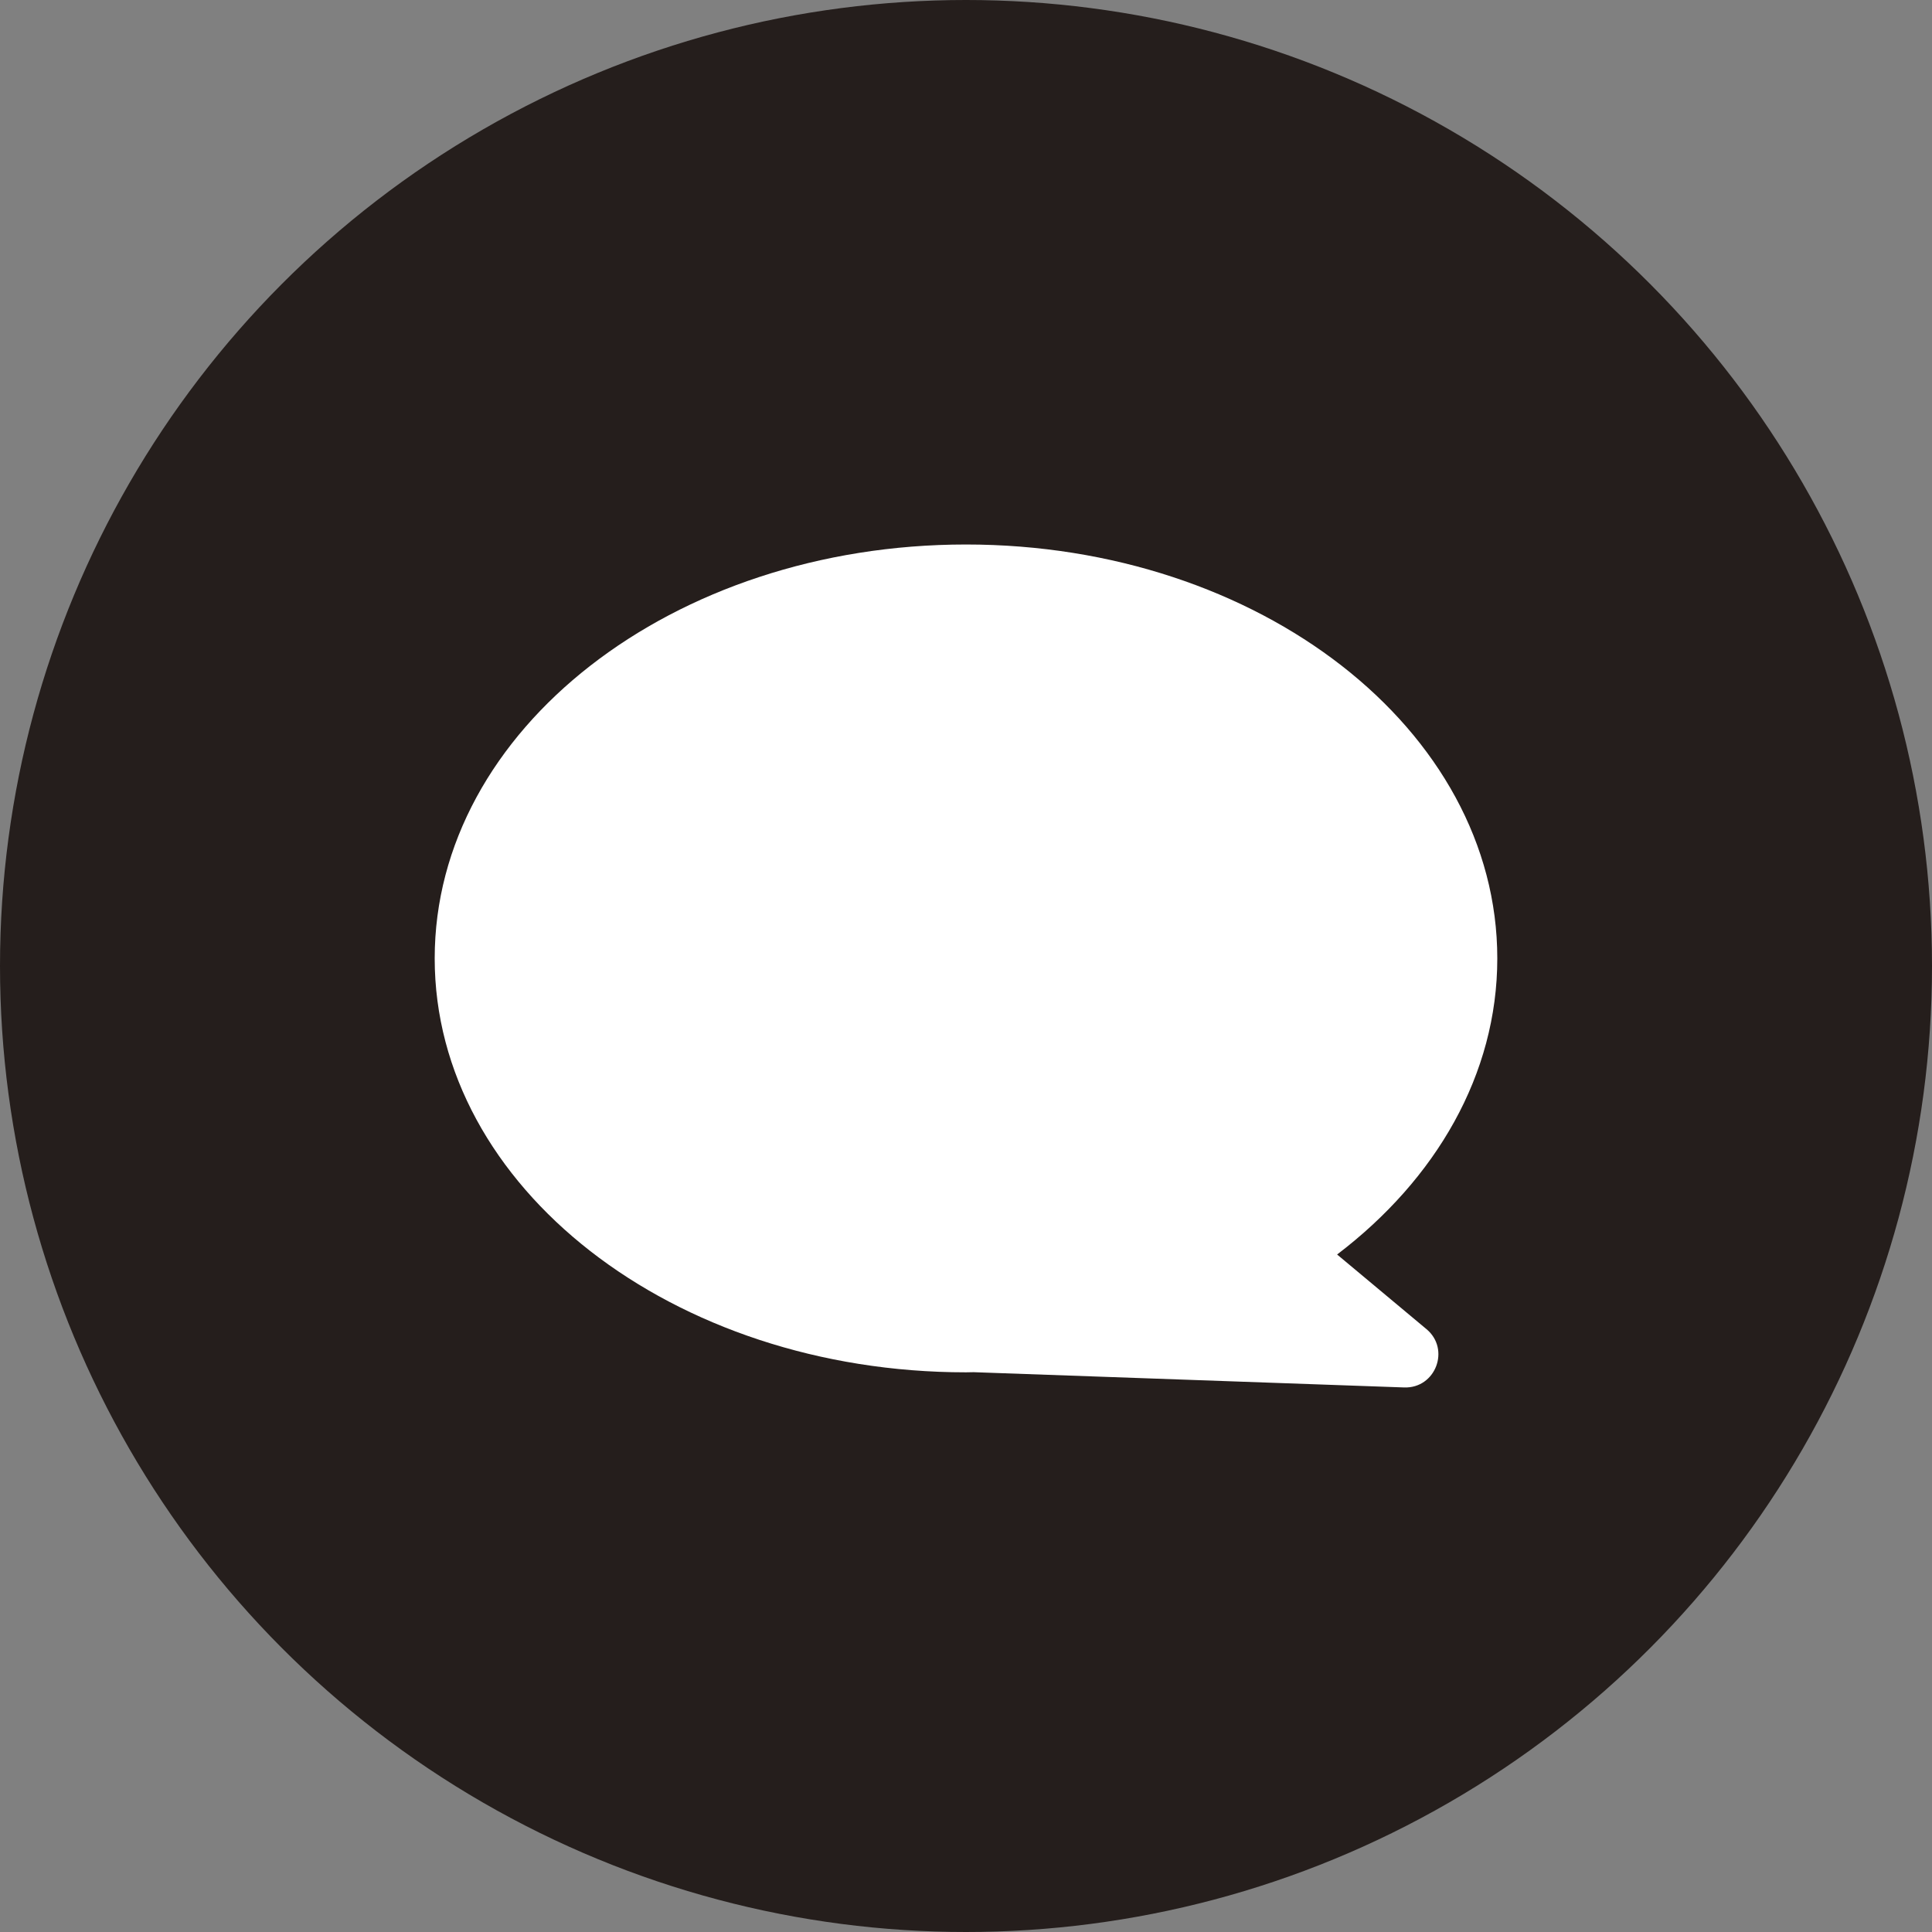
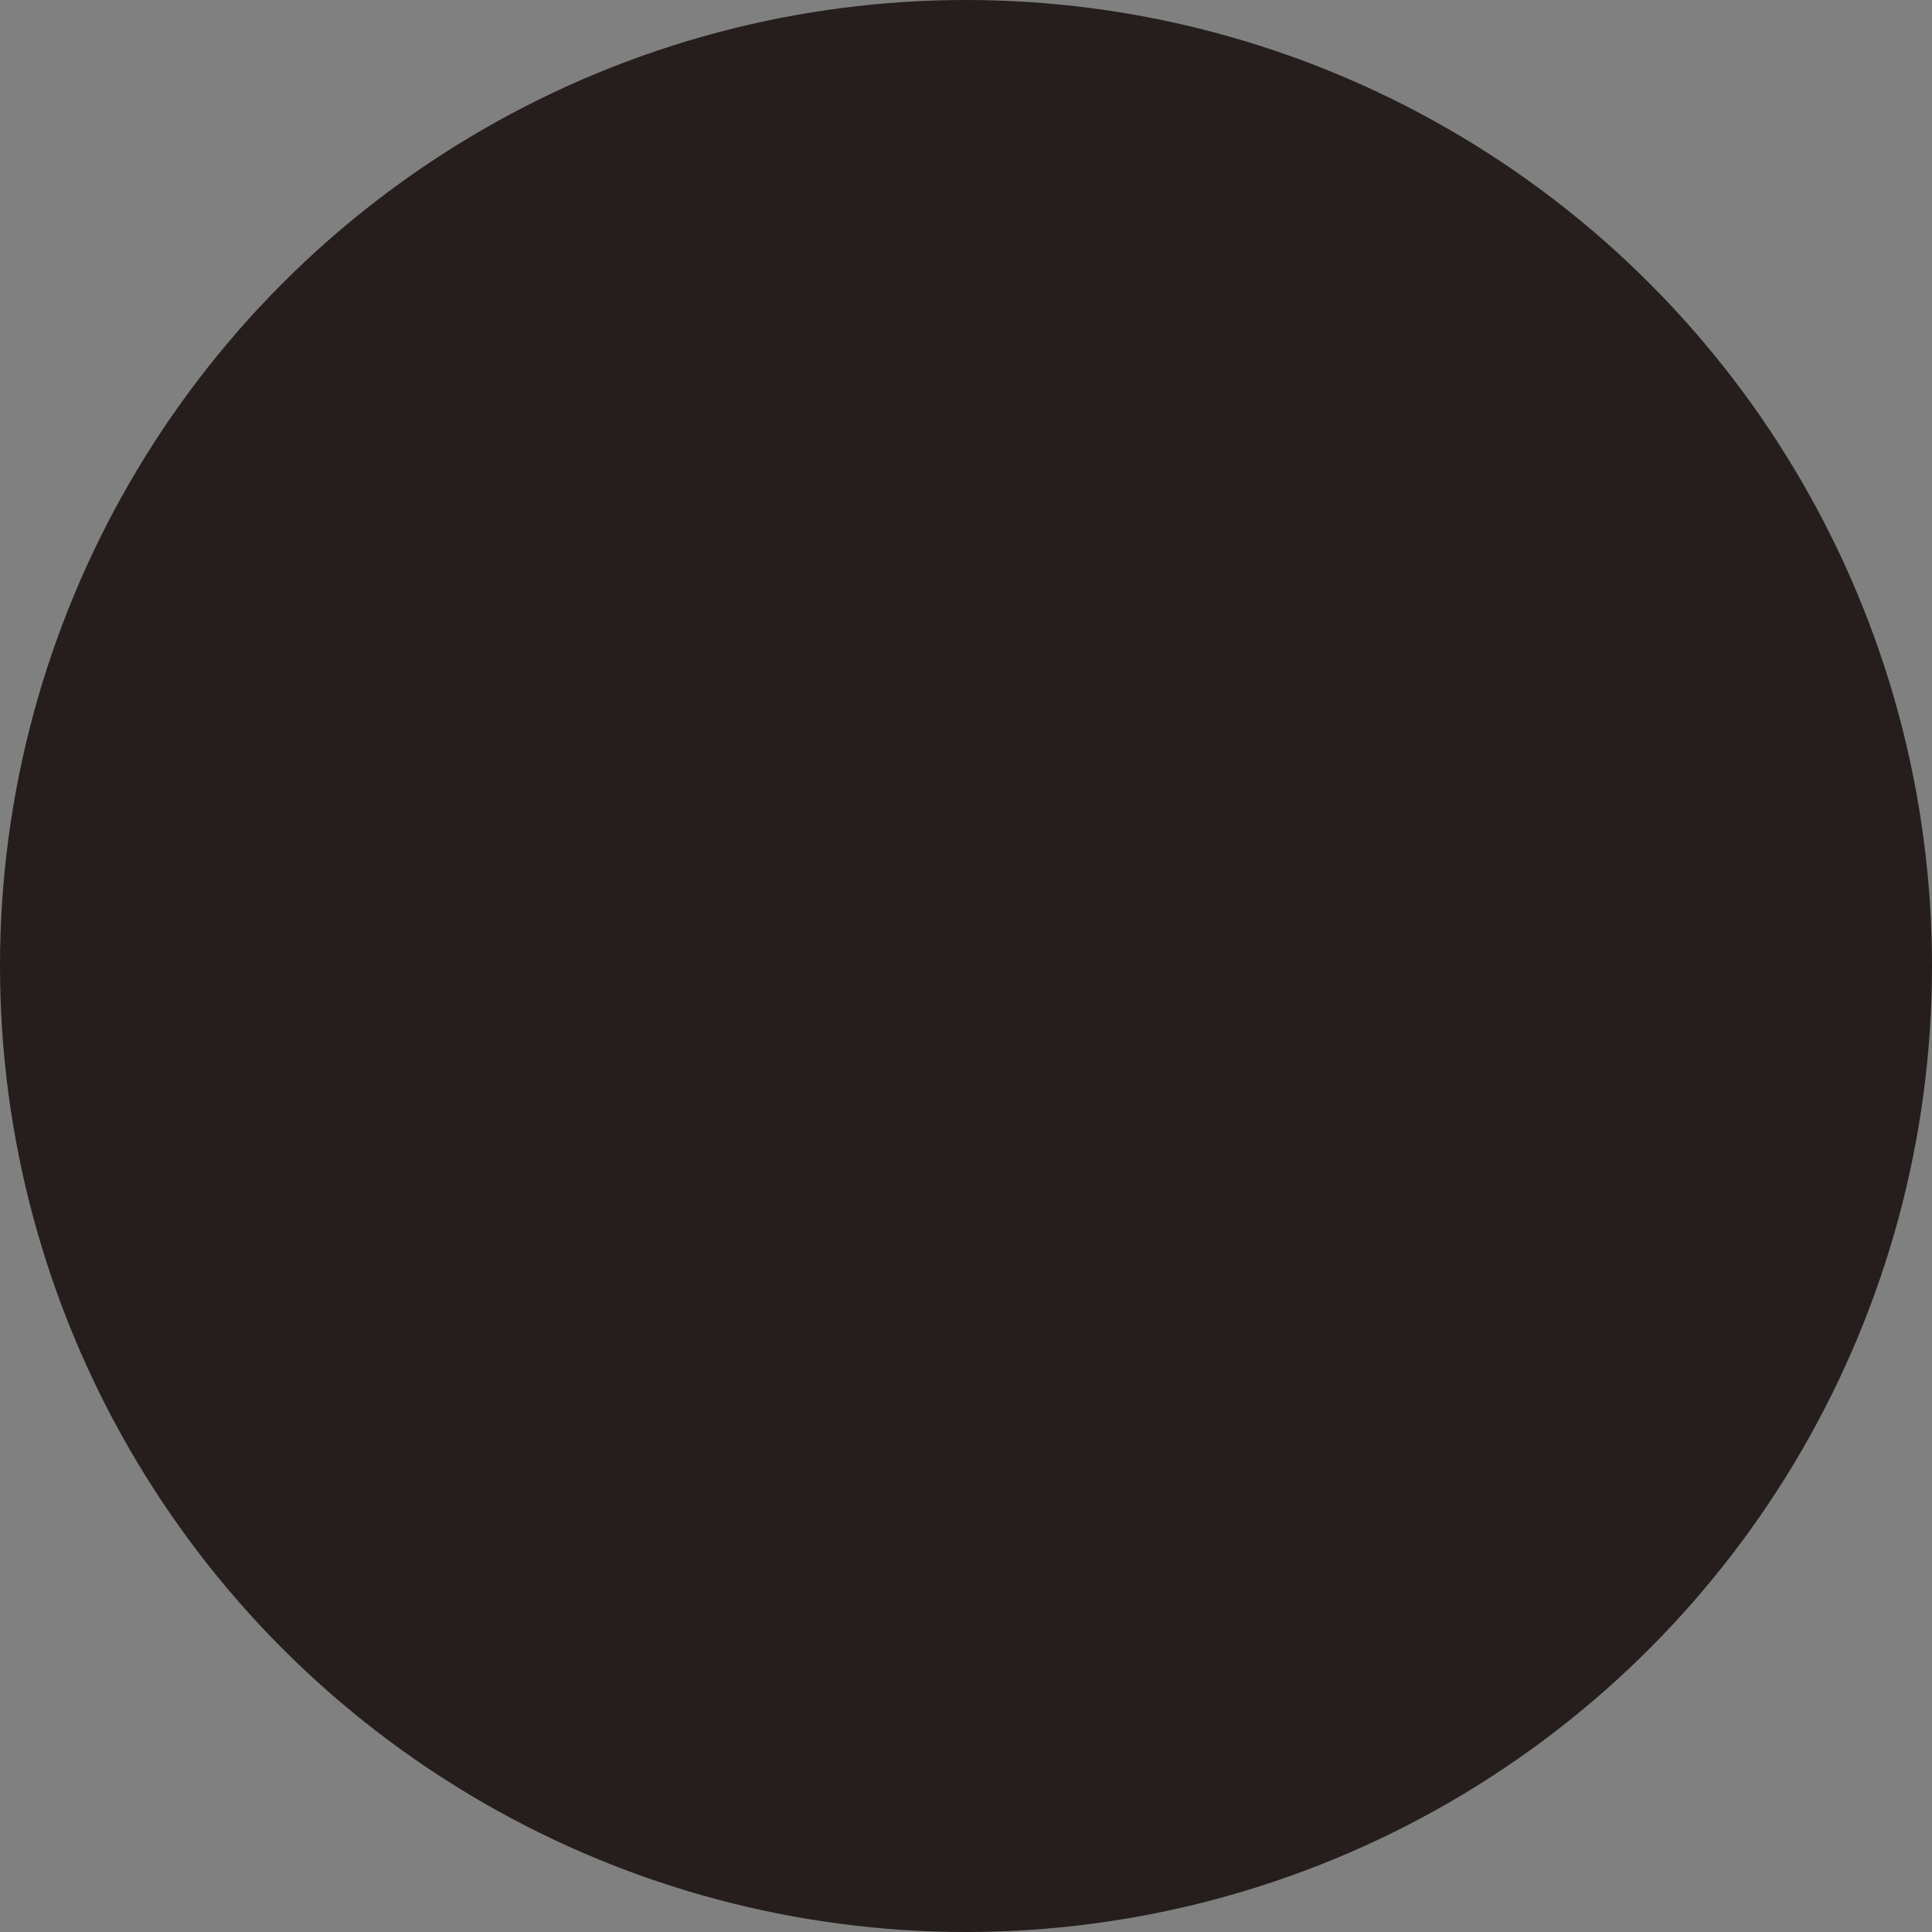
<svg xmlns="http://www.w3.org/2000/svg" id="_イヤー_2" viewBox="0 0 70 70">
  <rect x="0" y="0" width="70" height="70" fill="#808080" stroke="none" />
  <defs>
    <style>.cls-1{fill:#fff;}.cls-2{fill:#251e1c;}</style>
  </defs>
  <g id="_イヤー_1-2">
    <g>
      <circle class="cls-2" cx="35" cy="35" r="35" />
-       <path class="cls-1" d="M51.684,48.157l-3.238-2.704c3.579-2.723,5.804-6.522,5.804-10.728,0-8.283-8.619-14.997-19.25-14.997s-19.25,6.714-19.25,14.997,8.619,14.997,19.25,14.997c.093,0,.184-.004,.277-.005l15.598,.553c1.138,.04,1.683-1.383,.809-2.113Z" />
    </g>
  </g>
</svg>